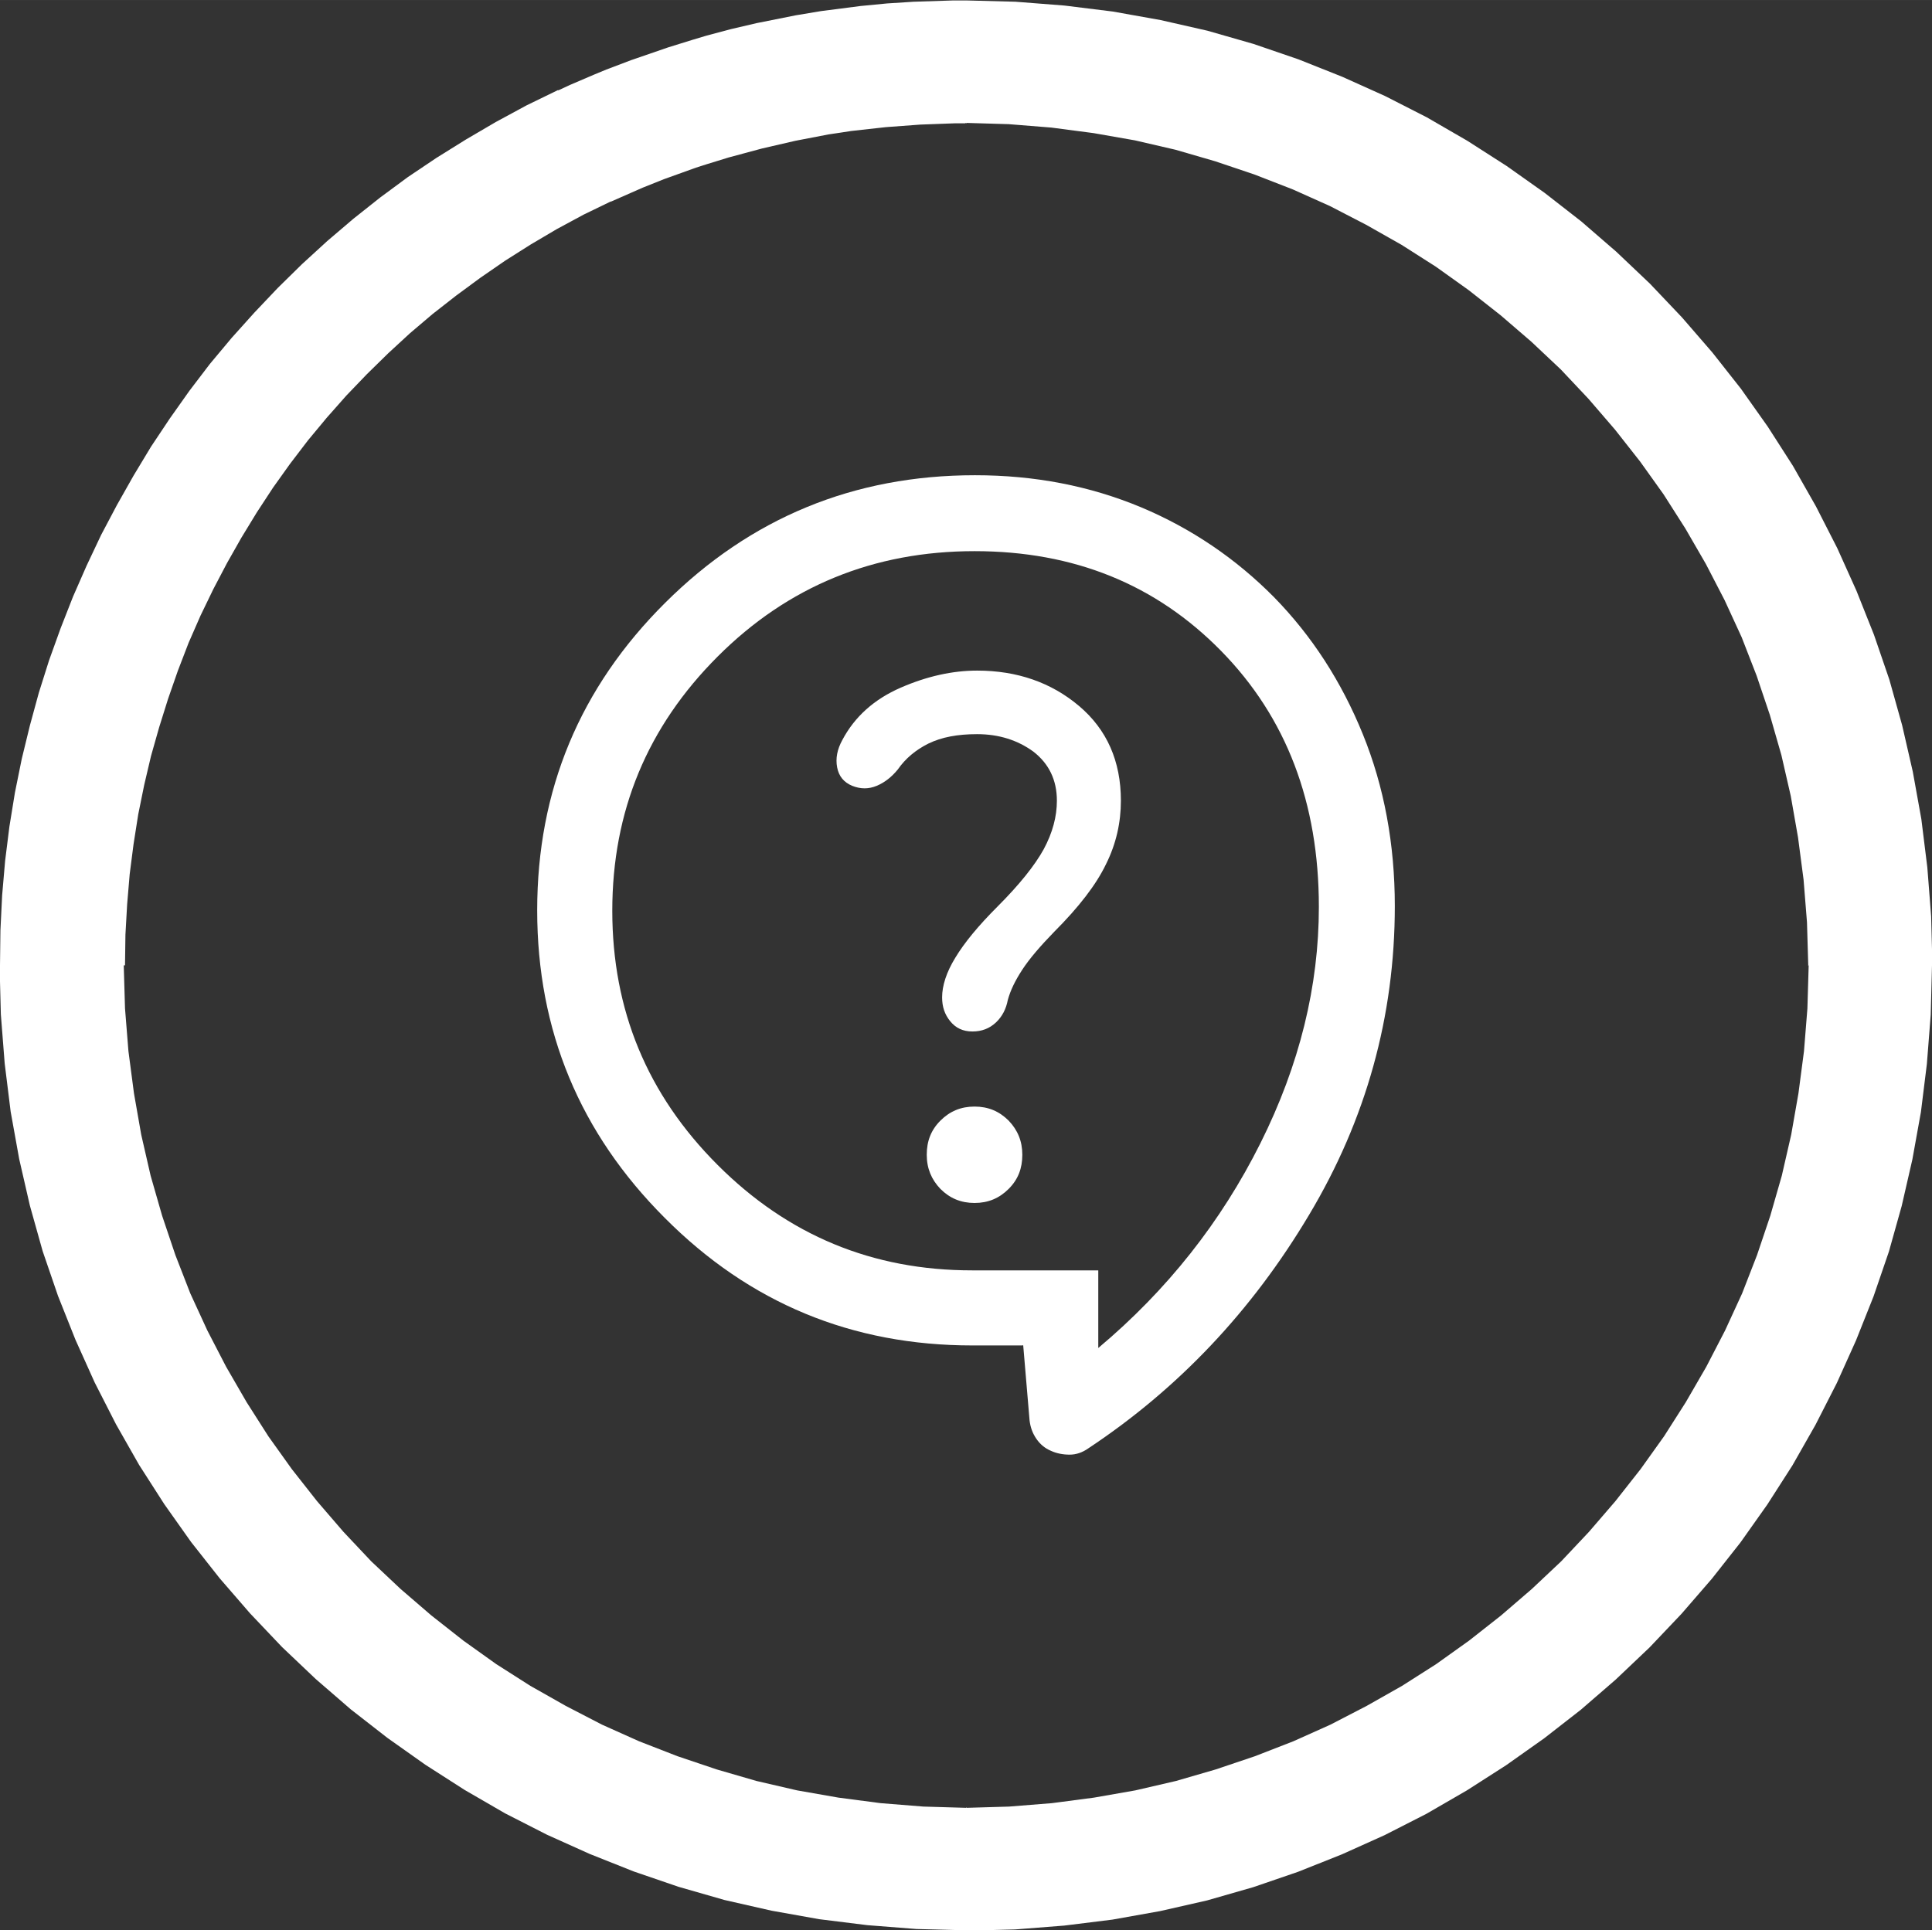
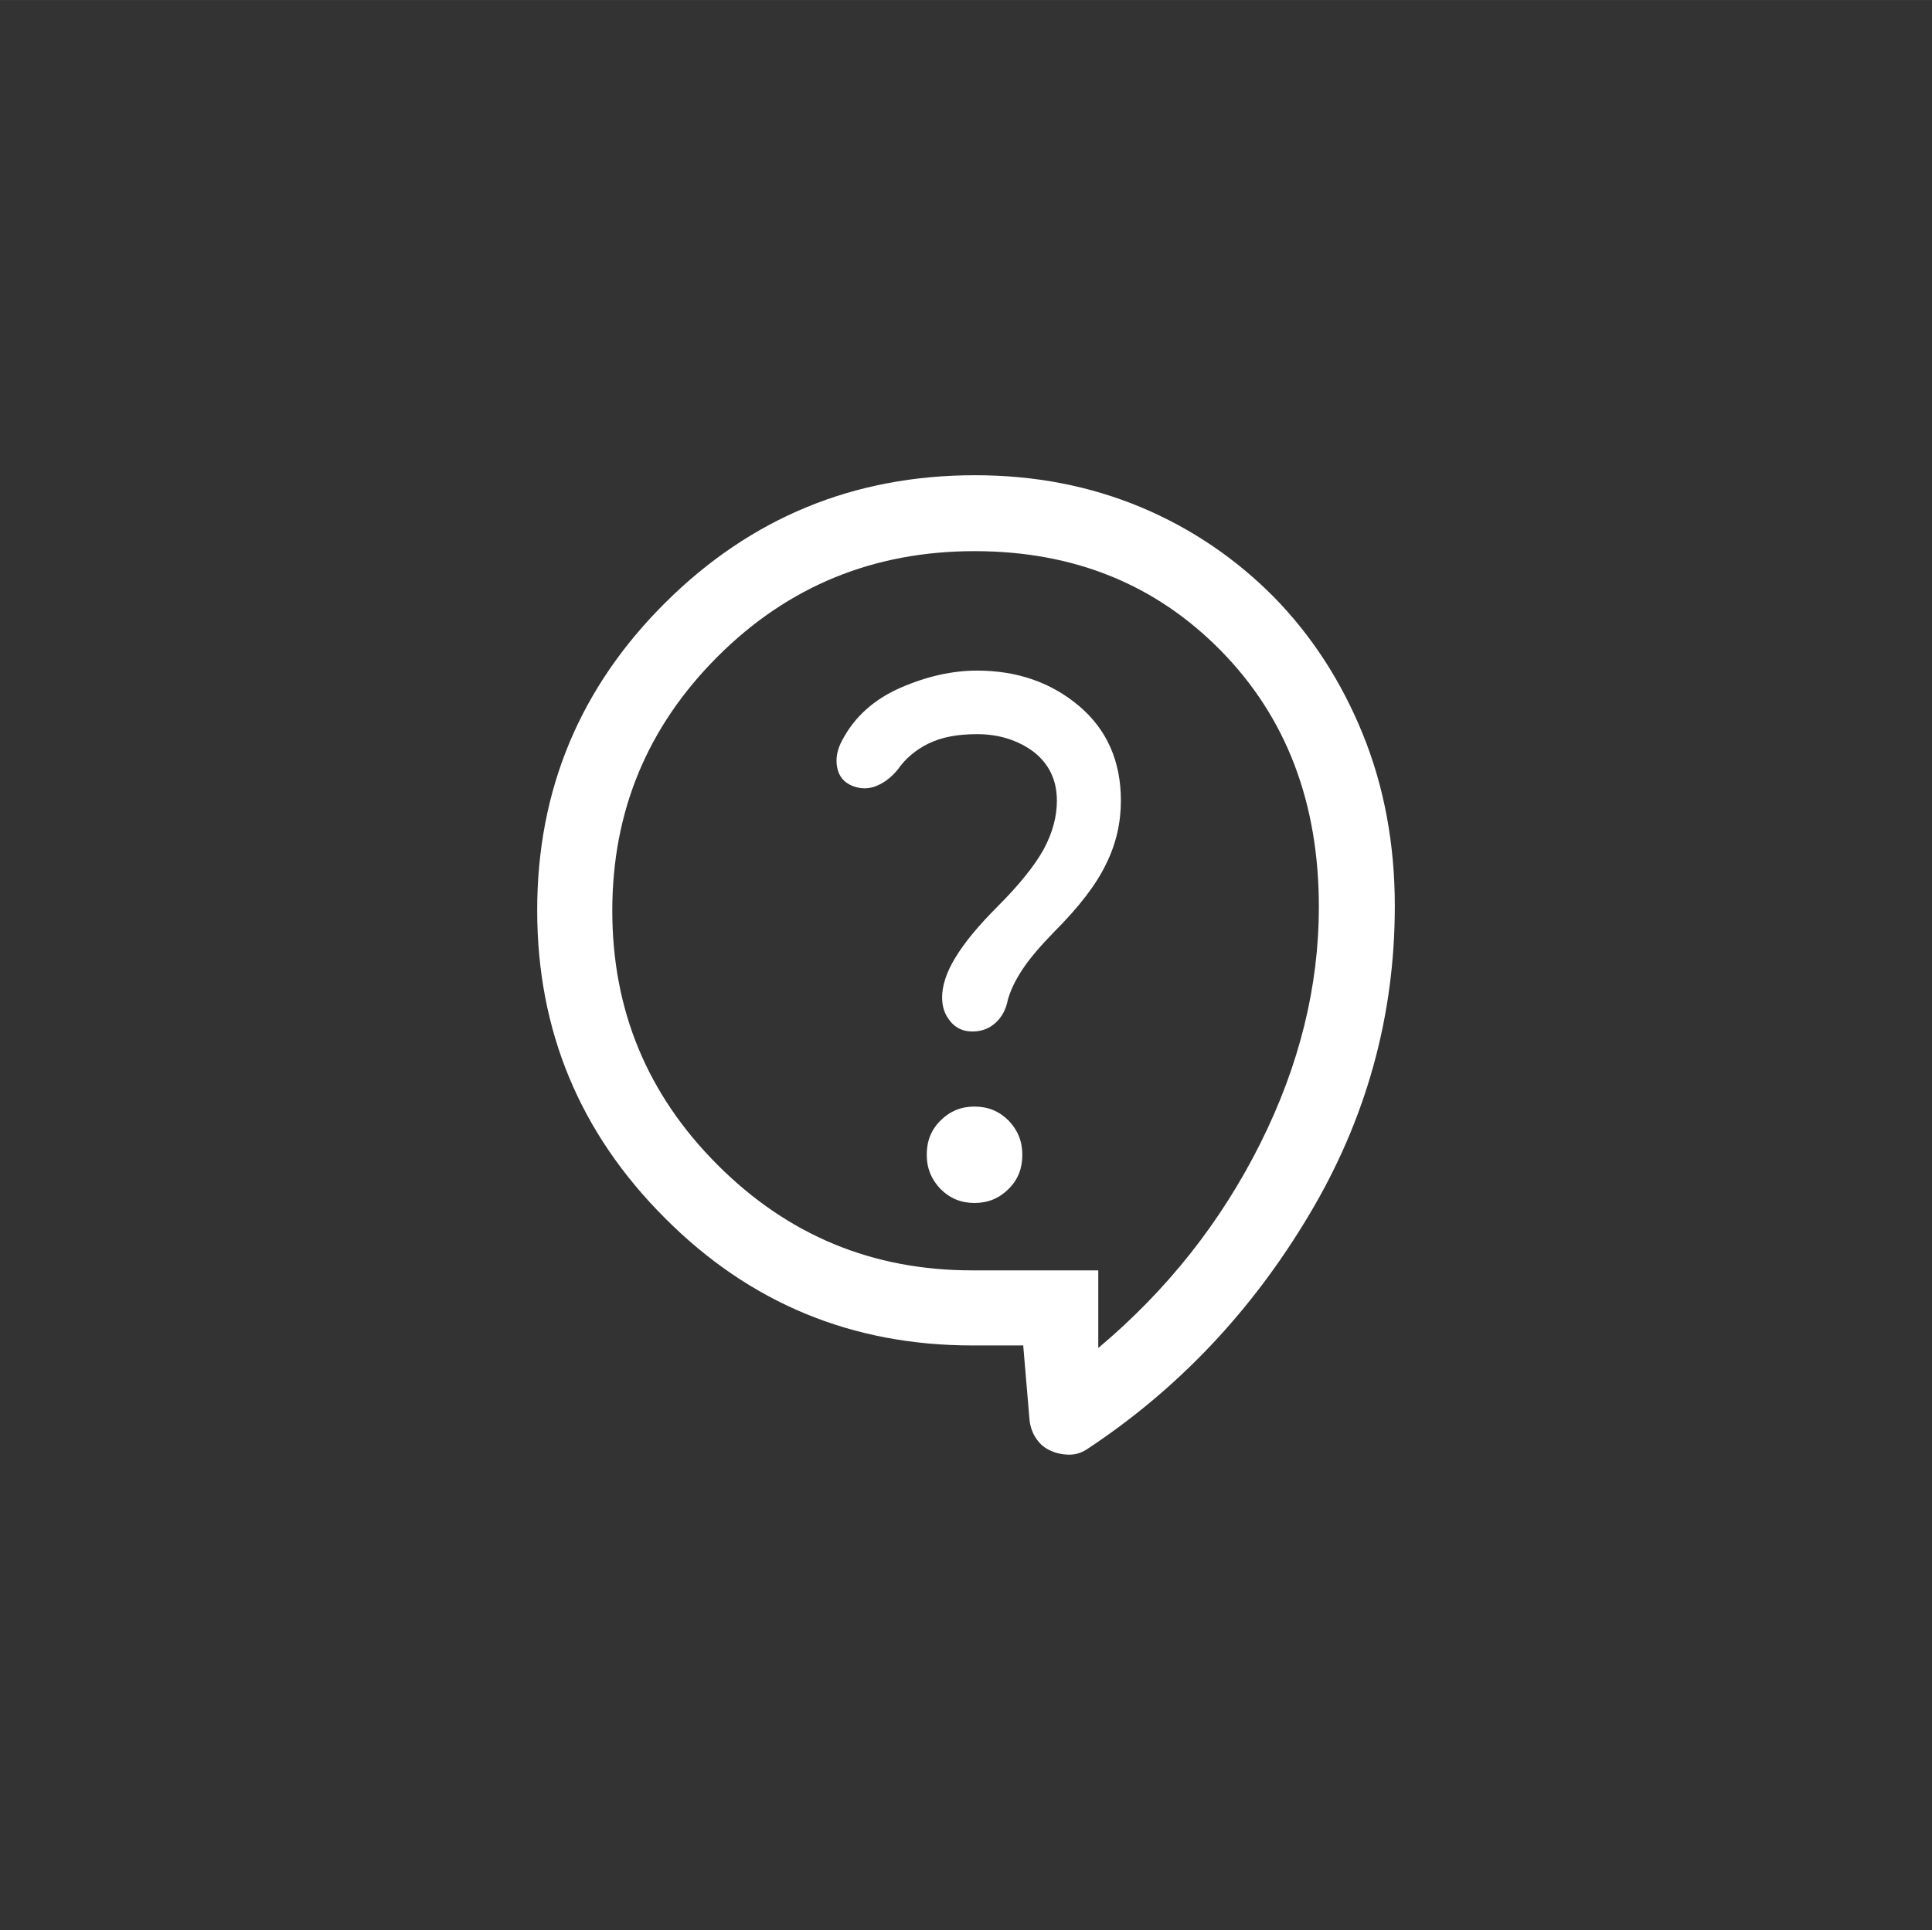
<svg xmlns="http://www.w3.org/2000/svg" xml:space="preserve" width="15.551mm" height="15.541mm" version="1.1" style="shape-rendering:geometricPrecision; text-rendering:geometricPrecision; image-rendering:optimizeQuality; fill-rule:evenodd; clip-rule:evenodd" viewBox="0 0 45.28 45.25">
  <rect x="0" y="0" width="45.28" height="45.25" fill="#333333" stroke="none" />
  <defs>
    <style type="text/css">
   
    .fil0 {fill:white;fill-rule:nonzero}
   
  </style>
  </defs>
  <g id="Layer_x0020_1">
    <path class="fil0" d="M23.97 31.54l-1.18 0c-2.82,0 -5.22,-0.99 -7.21,-2.99 -1.99,-1.99 -2.99,-4.39 -2.99,-7.21 0,-2.82 1,-5.22 3,-7.21 2,-1.99 4.42,-2.99 7.26,-2.99 1.4,0 2.69,0.25 3.89,0.75 1.19,0.5 2.23,1.21 3.12,2.11 0.89,0.91 1.58,1.98 2.08,3.21 0.5,1.23 0.75,2.58 0.75,4.03 0,2.58 -0.67,5 -2.01,7.24 -1.34,2.25 -3.06,4.07 -5.17,5.47 -0.14,0.1 -0.29,0.15 -0.44,0.15 -0.16,0 -0.31,-0.03 -0.44,-0.09 -0.14,-0.06 -0.25,-0.15 -0.34,-0.28 -0.09,-0.13 -0.14,-0.27 -0.16,-0.43l-0.15 -1.77 -0 0zm1.77 0.06c1.62,-1.36 2.88,-2.96 3.8,-4.8 0.92,-1.84 1.37,-3.69 1.37,-5.54 0,-2.44 -0.76,-4.44 -2.29,-6 -1.53,-1.56 -3.45,-2.34 -5.78,-2.34 -2.36,0 -4.37,0.82 -6.02,2.47 -1.65,1.65 -2.47,3.63 -2.47,5.96 0,2.33 0.82,4.31 2.47,5.96 1.65,1.65 3.63,2.47 5.96,2.47l2.96 0 0 1.83zm-2.9 -3.4c0.32,0 0.58,-0.11 0.8,-0.33 0.22,-0.22 0.32,-0.48 0.32,-0.8 0,-0.32 -0.11,-0.58 -0.32,-0.8 -0.22,-0.22 -0.48,-0.33 -0.8,-0.33 -0.32,0 -0.58,0.11 -0.8,0.33 -0.22,0.22 -0.32,0.48 -0.32,0.8 0,0.32 0.11,0.58 0.32,0.8 0.22,0.22 0.48,0.33 0.8,0.33zm-2.87 -9.78c0.2,0.08 0.39,0.08 0.58,0 0.19,-0.08 0.35,-0.21 0.49,-0.38 0.18,-0.26 0.42,-0.46 0.72,-0.61 0.31,-0.15 0.68,-0.22 1.14,-0.22 0.51,0 0.95,0.14 1.32,0.41 0.36,0.28 0.55,0.66 0.55,1.15 0,0.37 -0.1,0.75 -0.31,1.14 -0.21,0.38 -0.57,0.83 -1.08,1.34 -0.45,0.45 -0.78,0.85 -0.99,1.2 -0.21,0.34 -0.31,0.66 -0.31,0.93 0,0.22 0.06,0.4 0.19,0.56 0.13,0.16 0.3,0.24 0.52,0.24 0.22,0 0.4,-0.07 0.55,-0.21 0.15,-0.14 0.24,-0.32 0.28,-0.53 0.06,-0.22 0.17,-0.45 0.34,-0.71 0.17,-0.26 0.42,-0.55 0.75,-0.89 0.57,-0.57 0.98,-1.1 1.21,-1.58 0.24,-0.48 0.35,-0.98 0.35,-1.49 0,-0.93 -0.33,-1.67 -0.98,-2.22 -0.65,-0.55 -1.45,-0.83 -2.39,-0.83 -0.57,0 -1.17,0.13 -1.79,0.4 -0.62,0.27 -1.08,0.68 -1.37,1.23 -0.12,0.22 -0.16,0.43 -0.12,0.64 0.04,0.21 0.16,0.35 0.35,0.43zm2.66 3.84z" />
    <g>
-       <path class="fil0" d="M2.91 22.63l-2.91 0 0 0 0.01 -0.82 0.04 -0.82 0.07 -0.81 0.1 -0.8 0.13 -0.8 0.16 -0.79 0.19 -0.78 0.21 -0.77 0.24 -0.76 0.27 -0.75 0.29 -0.74 0.32 -0.73 0.34 -0.72 0.37 -0.7 0.39 -0.69 0.41 -0.68 0.44 -0.66 0.46 -0.65 0.48 -0.63 0.51 -0.61 0.53 -0.59 0.55 -0.58 0.57 -0.56 0.59 -0.54 0.61 -0.52 0.63 -0.5 0.65 -0.48 0.67 -0.45 0.69 -0.43 0.7 -0.41 0.72 -0.39 0.74 -0.36 1.24 2.61 -0.64 0.31 -0.63 0.34 -0.61 0.36 -0.6 0.38 -0.58 0.4 -0.57 0.42 -0.55 0.43 -0.53 0.45 -0.51 0.47 -0.5 0.49 -0.48 0.5 -0.46 0.52 -0.44 0.53 -0.42 0.55 -0.4 0.56 -0.38 0.58 -0.36 0.59 -0.34 0.6 -0.32 0.61 -0.3 0.62 -0.28 0.64 -0.25 0.65 -0.23 0.66 -0.21 0.67 -0.19 0.67 -0.16 0.68 -0.14 0.69 -0.11 0.7 -0.09 0.7 -0.06 0.71 -0.04 0.71 -0.01 0.72 0 0zm19.73 19.74l0 2.88 0 0 -1.16 -0.03 -1.15 -0.09 -1.13 -0.14 -1.12 -0.2 -1.1 -0.25 -1.08 -0.31 -1.05 -0.36 -1.03 -0.41 -1 -0.45 -0.98 -0.5 -0.95 -0.55 -0.92 -0.59 -0.89 -0.63 -0.86 -0.67 -0.82 -0.71 -0.79 -0.75 -0.75 -0.79 -0.71 -0.82 -0.67 -0.85 -0.63 -0.89 -0.59 -0.92 -0.54 -0.95 -0.5 -0.98 -0.45 -1 -0.41 -1.03 -0.36 -1.05 -0.3 -1.07 -0.25 -1.09 -0.2 -1.11 -0.14 -1.13 -0.09 -1.15 -0.03 -1.16 2.91 0 0.03 1.02 0.08 1 0.13 0.99 0.17 0.97 0.22 0.96 0.27 0.94 0.31 0.92 0.35 0.9 0.4 0.87 0.44 0.85 0.48 0.83 0.51 0.8 0.55 0.77 0.59 0.75 0.62 0.72 0.65 0.69 0.69 0.65 0.72 0.62 0.75 0.59 0.77 0.55 0.8 0.51 0.83 0.47 0.85 0.44 0.87 0.39 0.9 0.35 0.92 0.31 0.93 0.27 0.95 0.22 0.97 0.17 0.99 0.13 1 0.08 1.02 0.03 0 0zm19.73 -19.74l2.91 0 0 0 -0.03 1.16 -0.09 1.15 -0.14 1.13 -0.2 1.11 -0.25 1.09 -0.3 1.07 -0.36 1.05 -0.41 1.03 -0.45 1 -0.5 0.98 -0.54 0.95 -0.59 0.92 -0.63 0.89 -0.67 0.85 -0.71 0.82 -0.75 0.79 -0.79 0.75 -0.82 0.71 -0.86 0.67 -0.89 0.63 -0.92 0.59 -0.95 0.55 -0.98 0.5 -1 0.45 -1.03 0.41 -1.05 0.36 -1.08 0.31 -1.1 0.25 -1.12 0.2 -1.13 0.14 -1.15 0.09 -1.16 0.03 0 -2.88 1.02 -0.03 1 -0.08 0.99 -0.13 0.97 -0.17 0.95 -0.22 0.93 -0.27 0.92 -0.31 0.9 -0.35 0.87 -0.39 0.85 -0.44 0.83 -0.47 0.8 -0.51 0.77 -0.55 0.75 -0.59 0.72 -0.62 0.69 -0.65 0.65 -0.69 0.62 -0.72 0.59 -0.75 0.55 -0.77 0.51 -0.8 0.48 -0.83 0.44 -0.85 0.4 -0.87 0.35 -0.9 0.31 -0.92 0.27 -0.94 0.22 -0.96 0.17 -0.97 0.13 -0.99 0.08 -1 0.03 -1.02 0 0zm-19.73 -19.74l0 -2.88 0 0 1.16 0.03 1.15 0.09 1.13 0.14 1.12 0.2 1.1 0.25 1.08 0.31 1.05 0.36 1.03 0.41 1 0.45 0.98 0.5 0.95 0.55 0.92 0.59 0.89 0.63 0.86 0.67 0.82 0.71 0.79 0.75 0.75 0.79 0.71 0.82 0.67 0.85 0.63 0.89 0.59 0.92 0.54 0.95 0.5 0.98 0.45 1 0.41 1.03 0.36 1.05 0.3 1.07 0.25 1.09 0.2 1.11 0.14 1.13 0.09 1.15 0.03 1.16 -2.91 0 -0.03 -1.02 -0.08 -1 -0.13 -0.99 -0.17 -0.97 -0.22 -0.96 -0.27 -0.94 -0.31 -0.92 -0.35 -0.9 -0.4 -0.87 -0.44 -0.85 -0.48 -0.83 -0.51 -0.8 -0.55 -0.77 -0.59 -0.75 -0.62 -0.72 -0.65 -0.69 -0.69 -0.65 -0.72 -0.62 -0.75 -0.59 -0.77 -0.55 -0.8 -0.51 -0.83 -0.47 -0.85 -0.44 -0.87 -0.39 -0.9 -0.35 -0.92 -0.31 -0.93 -0.27 -0.95 -0.22 -0.97 -0.17 -0.99 -0.13 -1 -0.08 -1.02 -0.03 0 0zm-8.32 1.84l-1.24 -2.61 0 0 0.28 -0.13 0.28 -0.12 0.28 -0.12 0.29 -0.12 0.29 -0.11 0.29 -0.11 0.29 -0.1 0.29 -0.1 0.29 -0.1 0.29 -0.09 0.29 -0.09 0.3 -0.09 0.3 -0.08 0.3 -0.08 0.3 -0.07 0.3 -0.07 0.3 -0.06 0.3 -0.06 0.3 -0.06 0.3 -0.05 0.3 -0.05 0.31 -0.04 0.31 -0.04 0.31 -0.04 0.31 -0.03 0.31 -0.03 0.31 -0.02 0.31 -0.02 0.31 -0.01 0.31 -0.01 0.31 -0.01 0.31 -0 0 2.88 -0.27 0 -0.27 0.01 -0.27 0.01 -0.27 0.01 -0.27 0.02 -0.27 0.02 -0.27 0.02 -0.27 0.03 -0.27 0.03 -0.27 0.03 -0.26 0.04 -0.27 0.04 -0.26 0.05 -0.26 0.05 -0.26 0.05 -0.26 0.06 -0.26 0.06 -0.26 0.06 -0.26 0.07 -0.26 0.07 -0.26 0.07 -0.26 0.08 -0.26 0.08 -0.25 0.08 -0.25 0.09 -0.25 0.09 -0.25 0.09 -0.25 0.1 -0.25 0.1 -0.25 0.11 -0.25 0.11 -0.25 0.11 0 0z" />
-     </g>
+       </g>
  </g>
</svg>